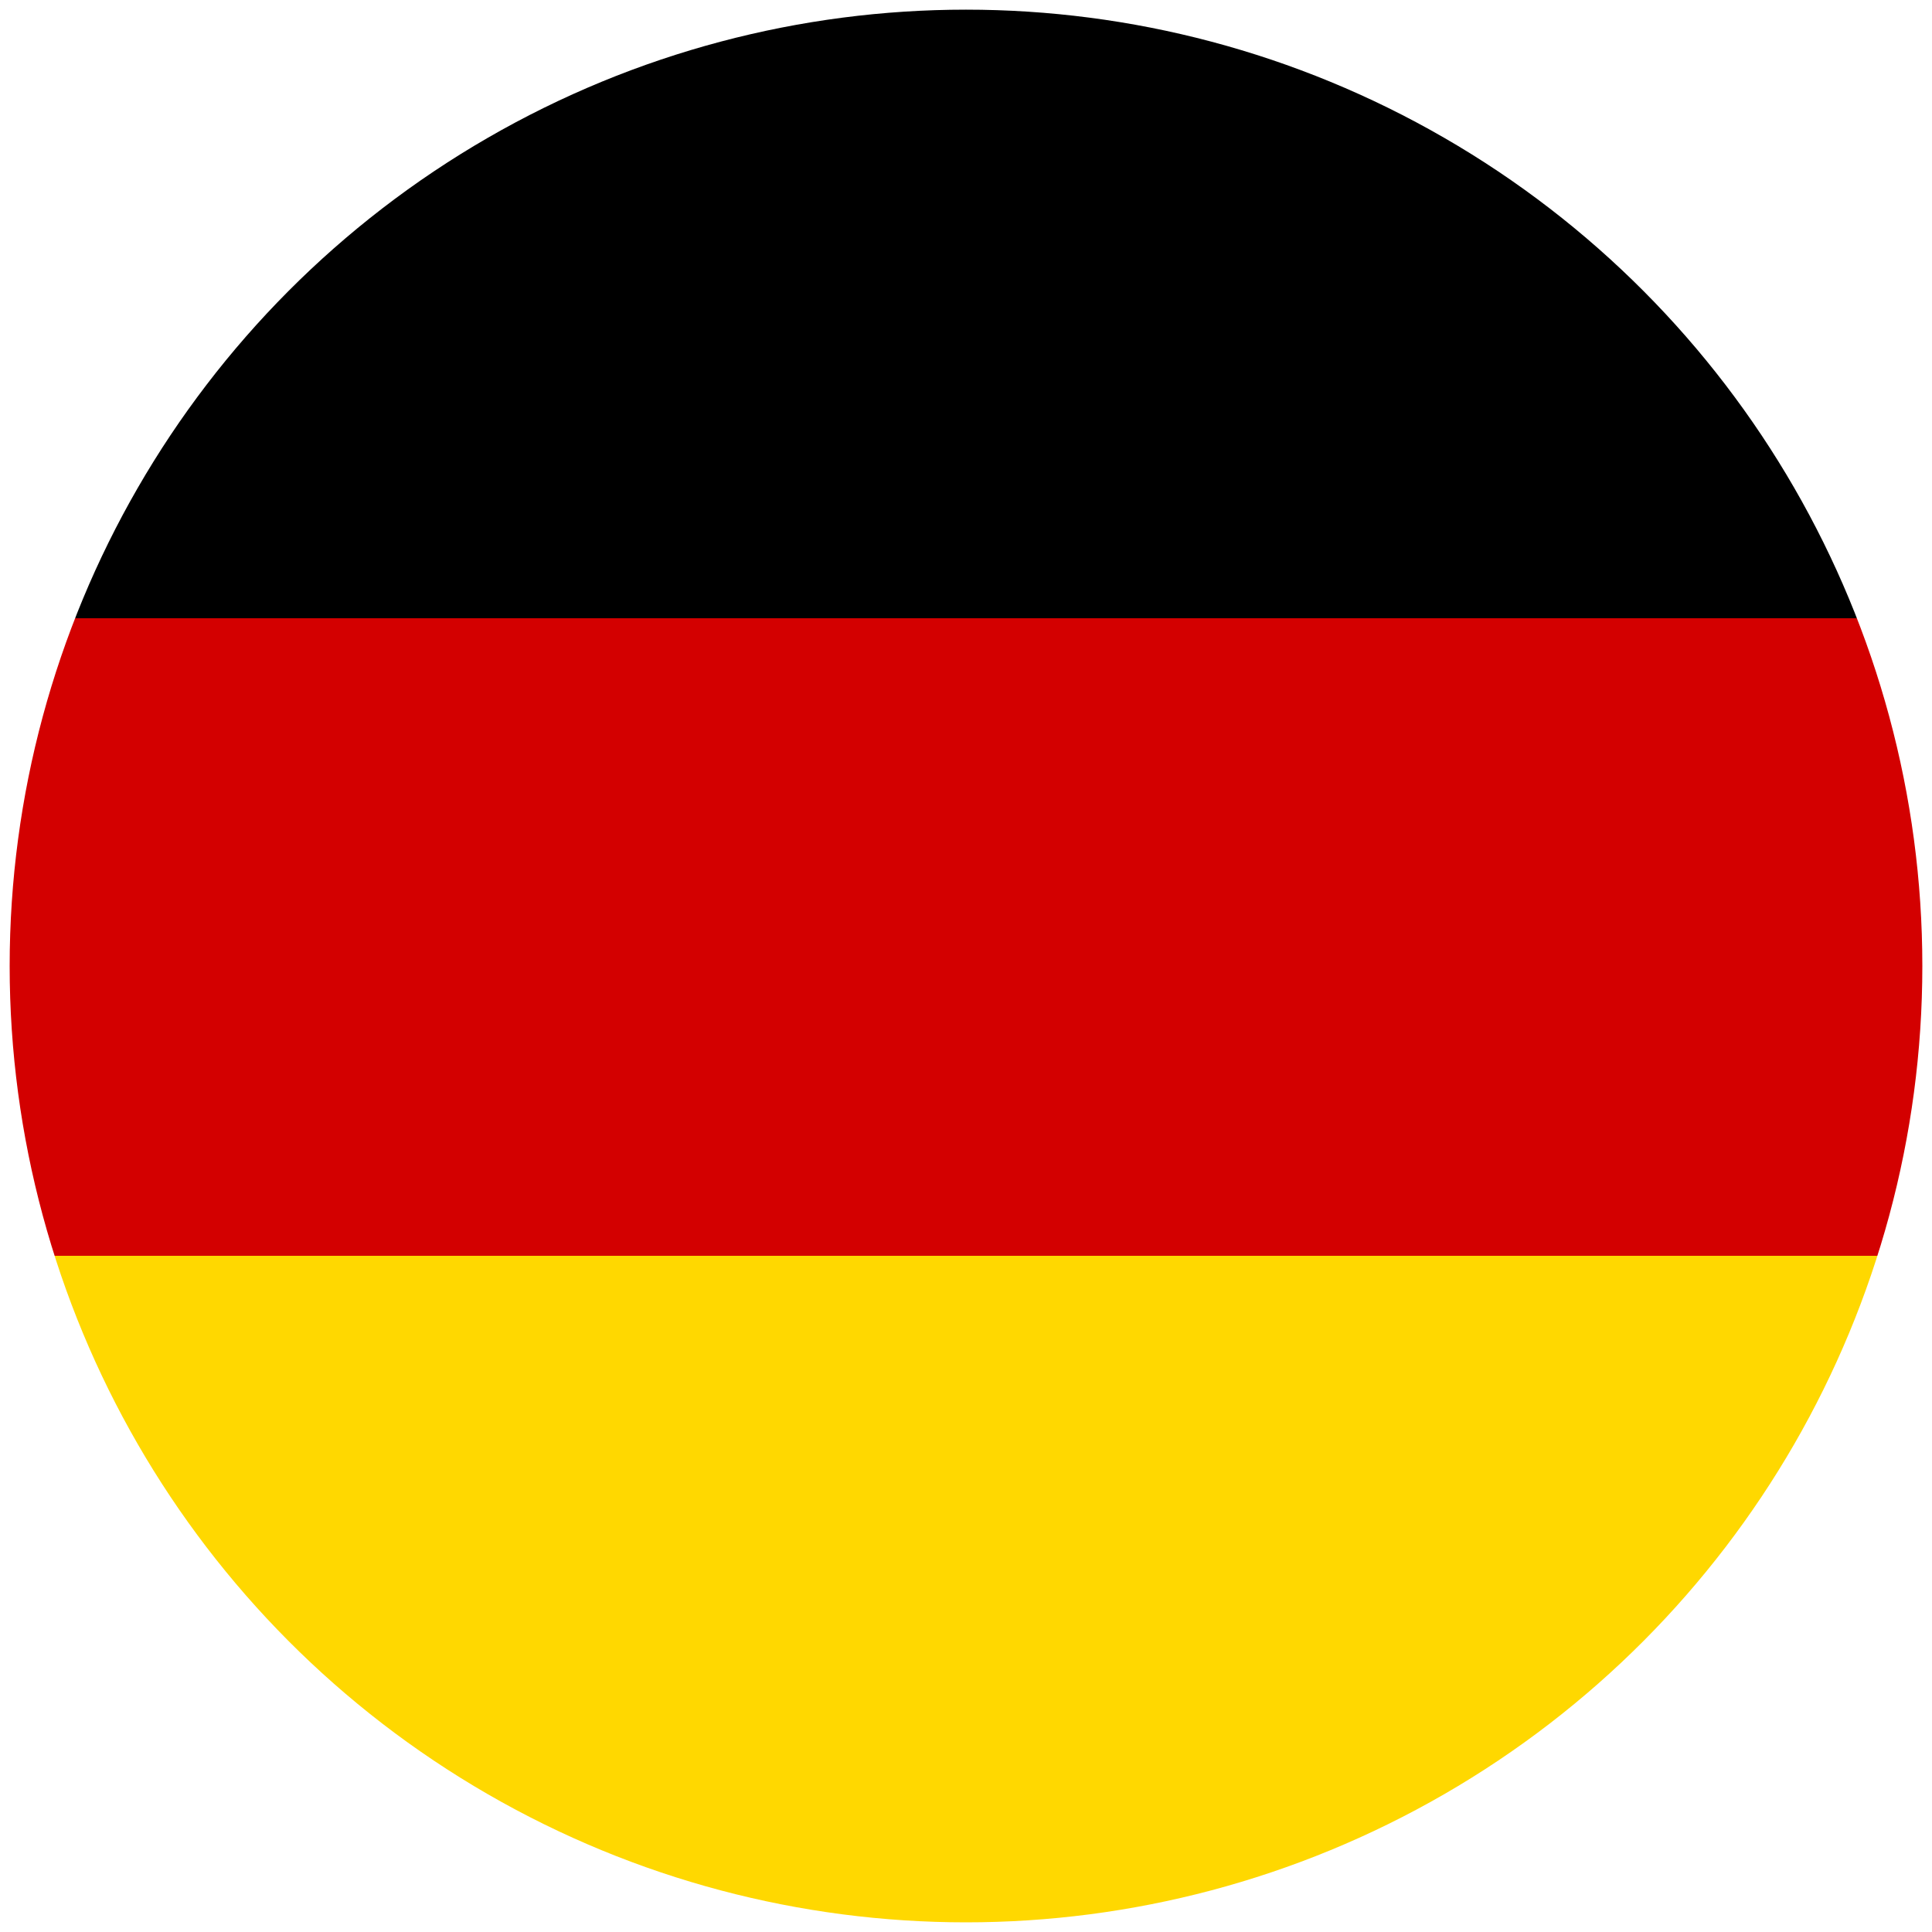
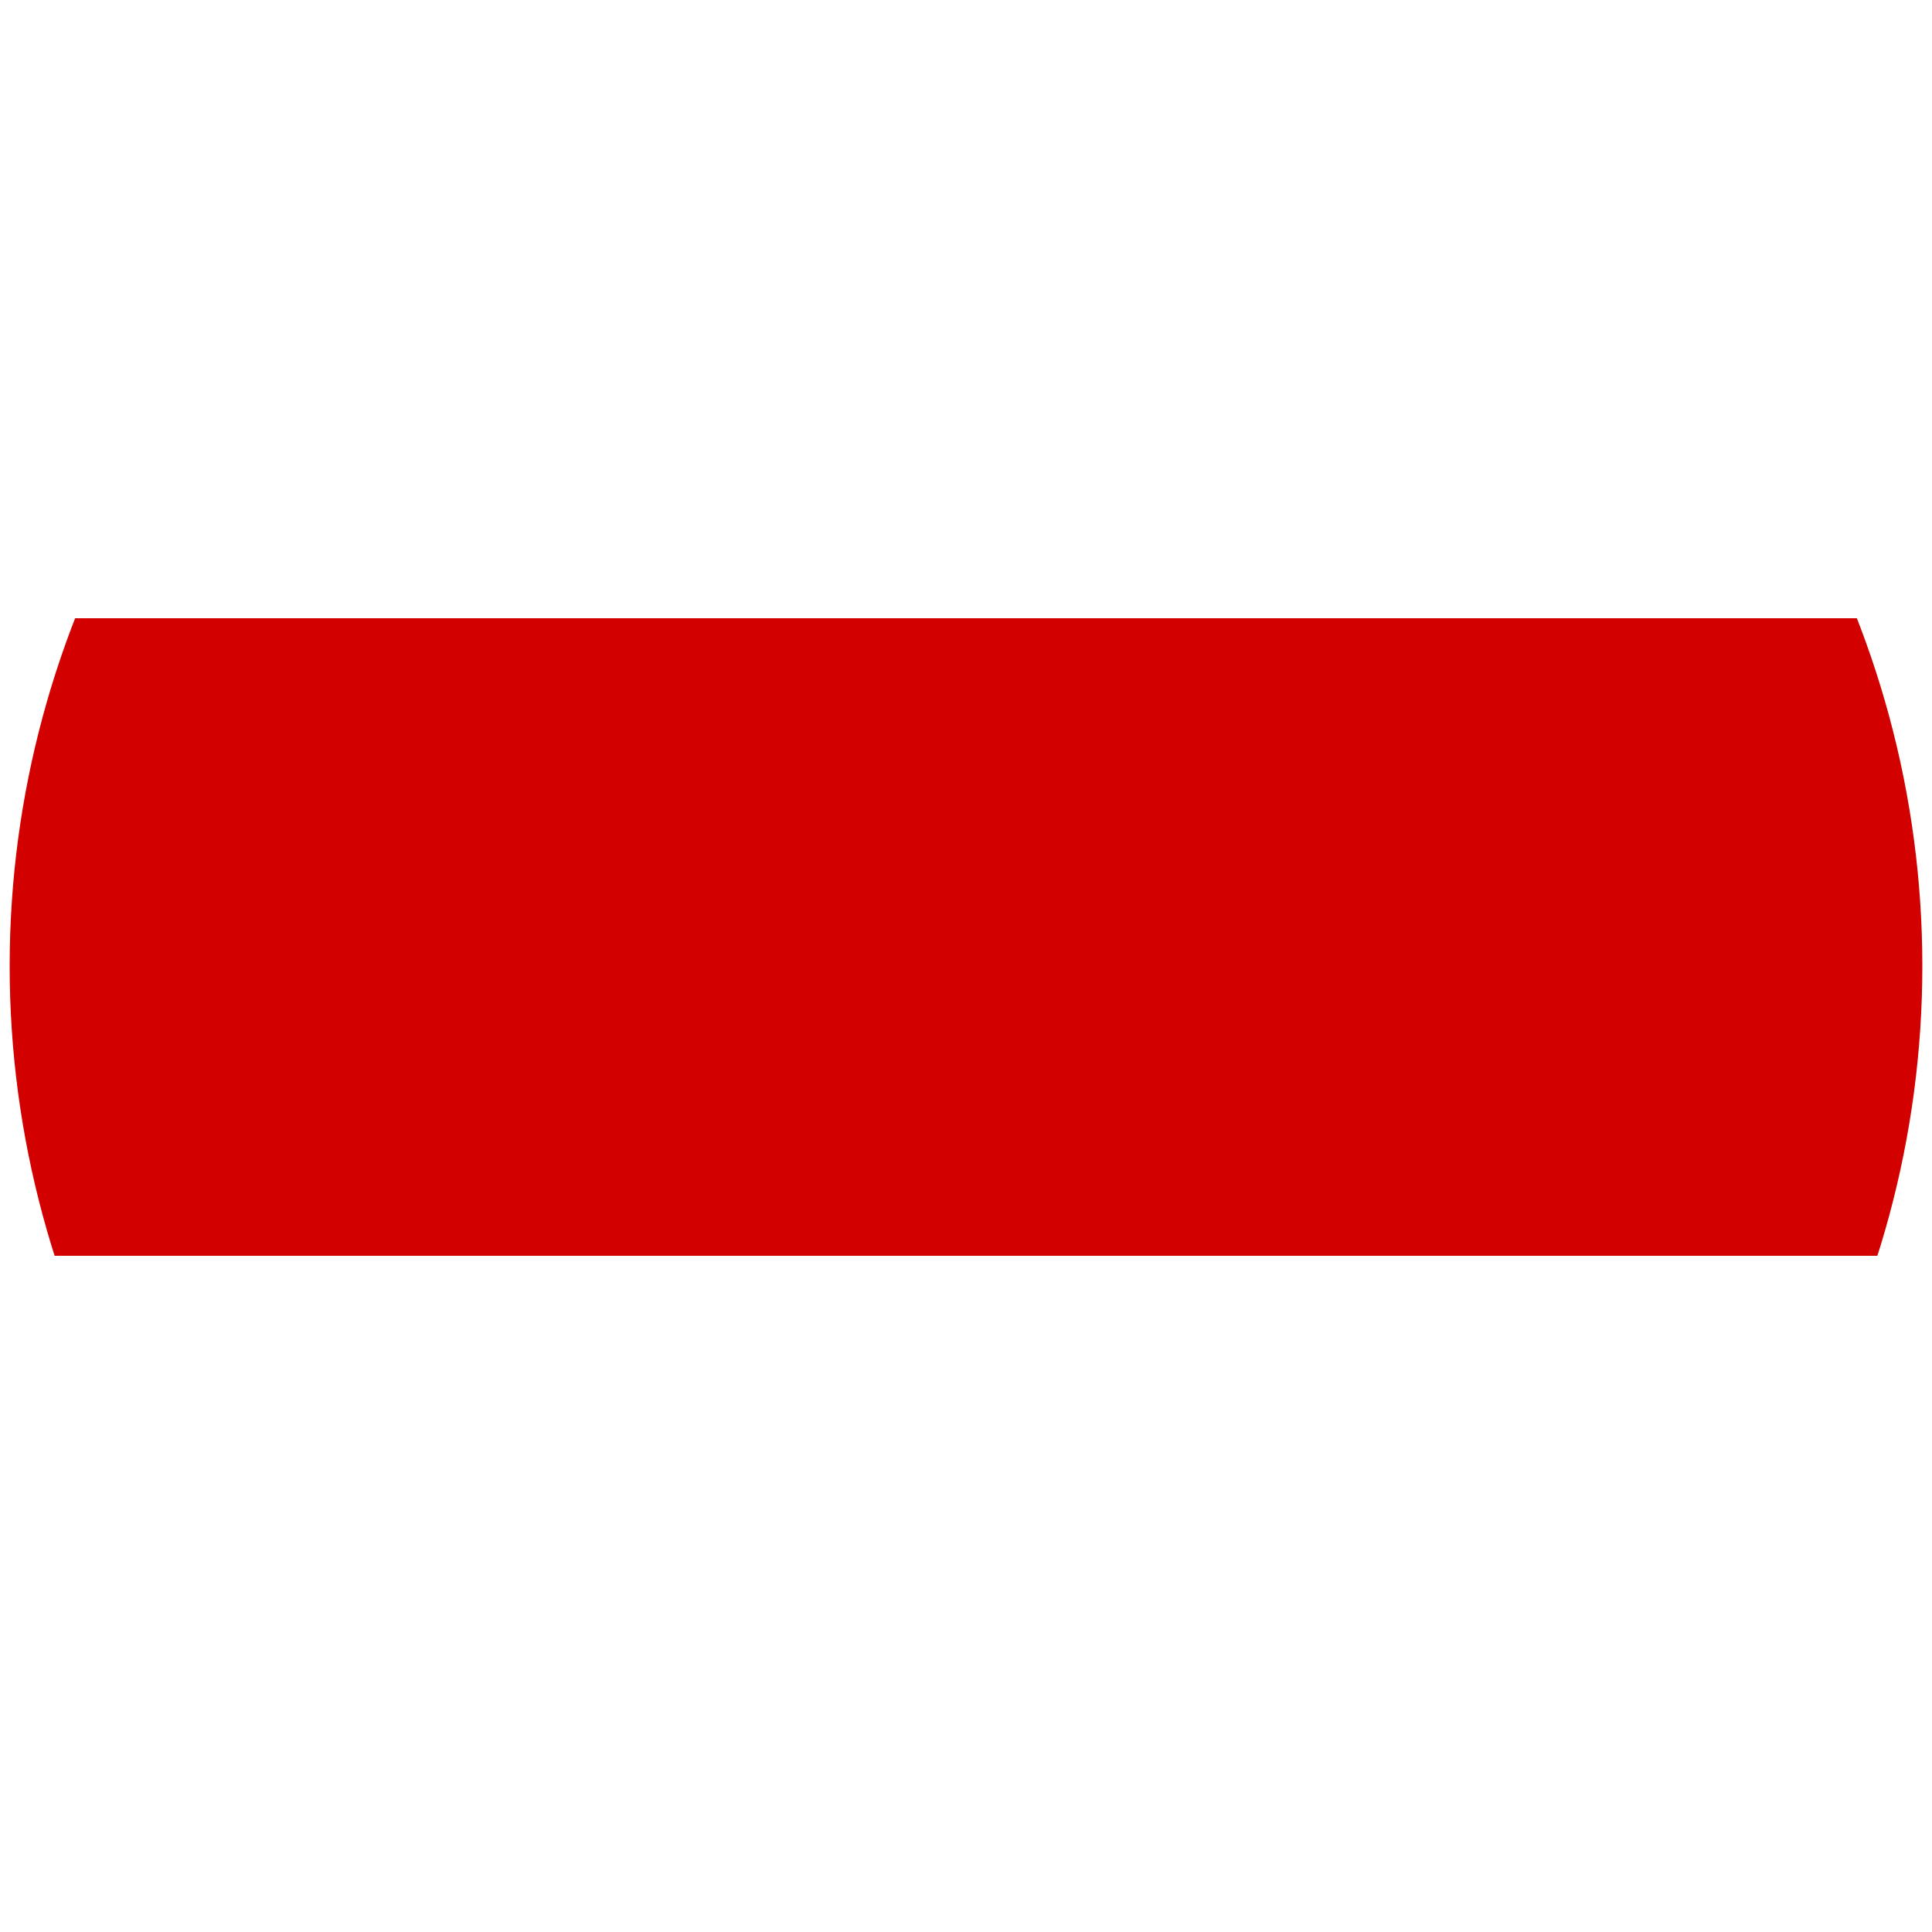
<svg xmlns="http://www.w3.org/2000/svg" viewBox="0 0 20 20" version="1.1" id="Ebene_1">
  <defs>
    <style>
      .st0 {
        fill: none;
      }

      .st1 {
        fill: #ffd800;
      }

      .st2 {
        fill: #d30000;
      }

      .st3 {
        clip-path: url(#clippath);
      }
    </style>
    <clipPath id="clippath">
      <circle r="9.9" cy="10" cx="10" class="st0" />
    </clipPath>
  </defs>
  <g class="st3">
    <g id="Gruppe_maskieren_9">
      <g id="Gruppe_421">
-         <rect height="6.9" width="27.6" y="-.5" x="-3.8" id="Rechteck_598" />
        <rect height="6.6" width="27.6" y="6.4" x="-3.8" class="st2" id="Rechteck_599" />
-         <rect height="6.9" width="27.6" y="13" x="-3.8" class="st1" id="Rechteck_600" />
      </g>
    </g>
  </g>
</svg>